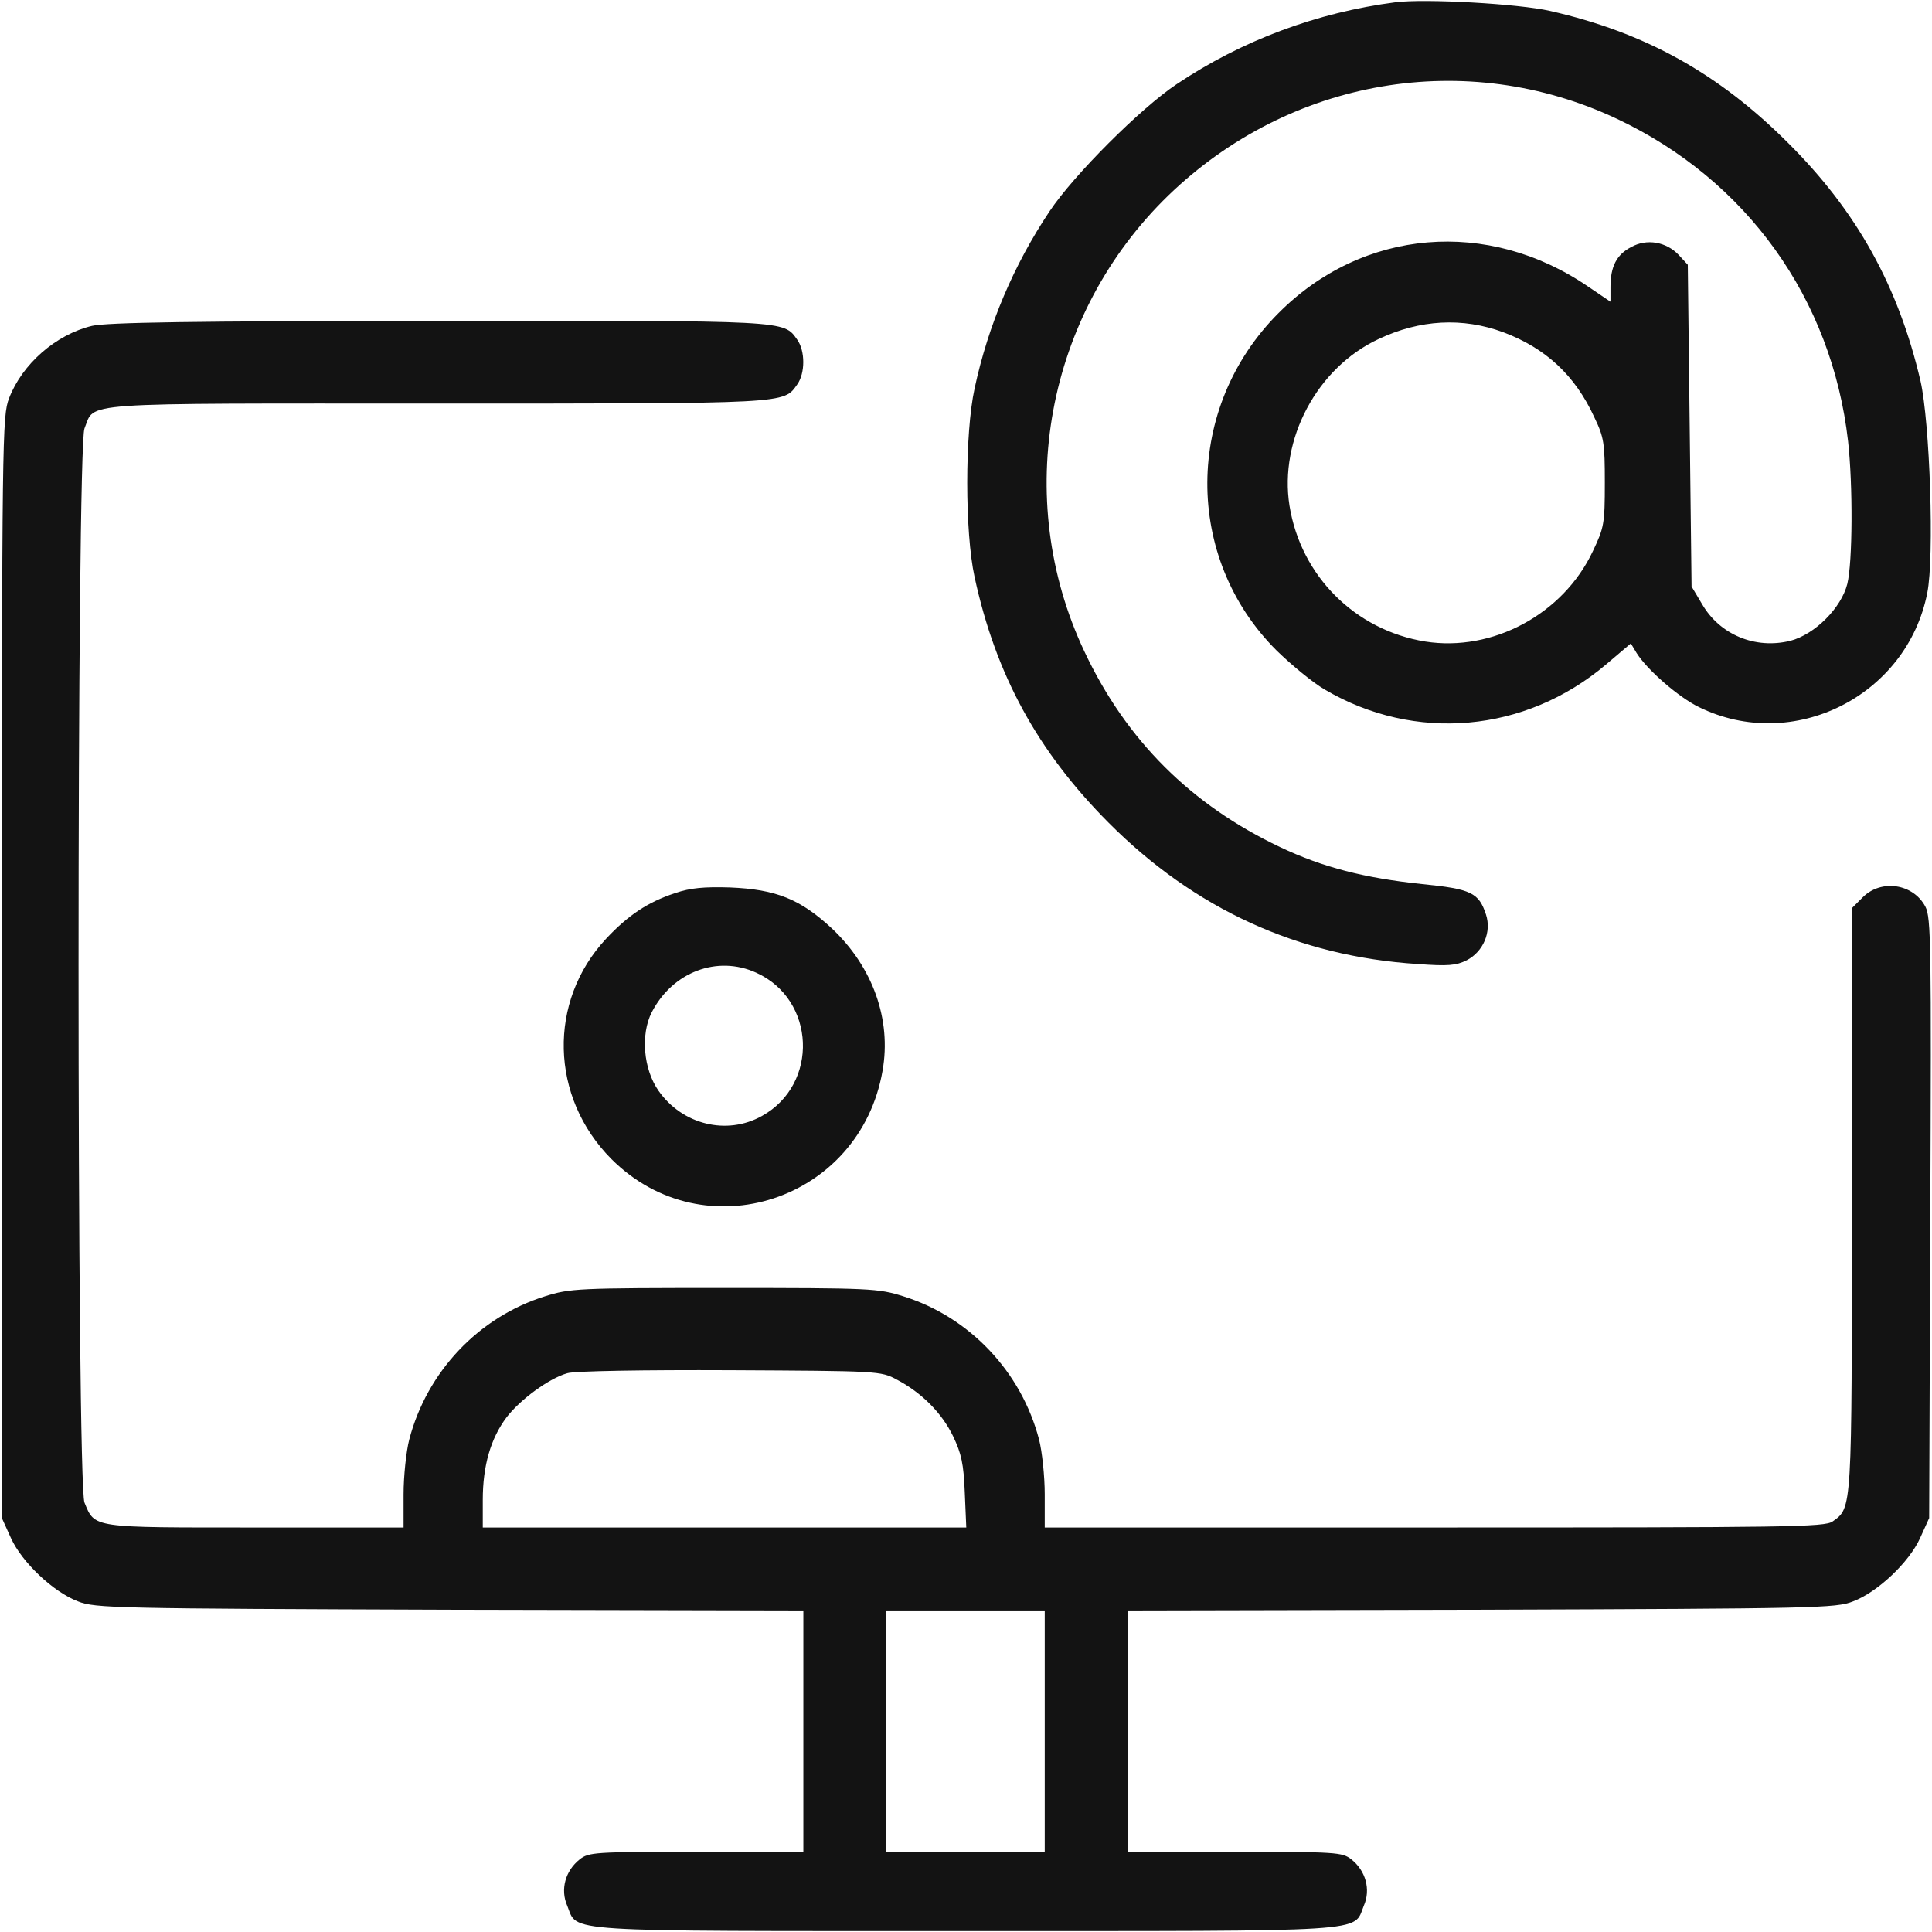
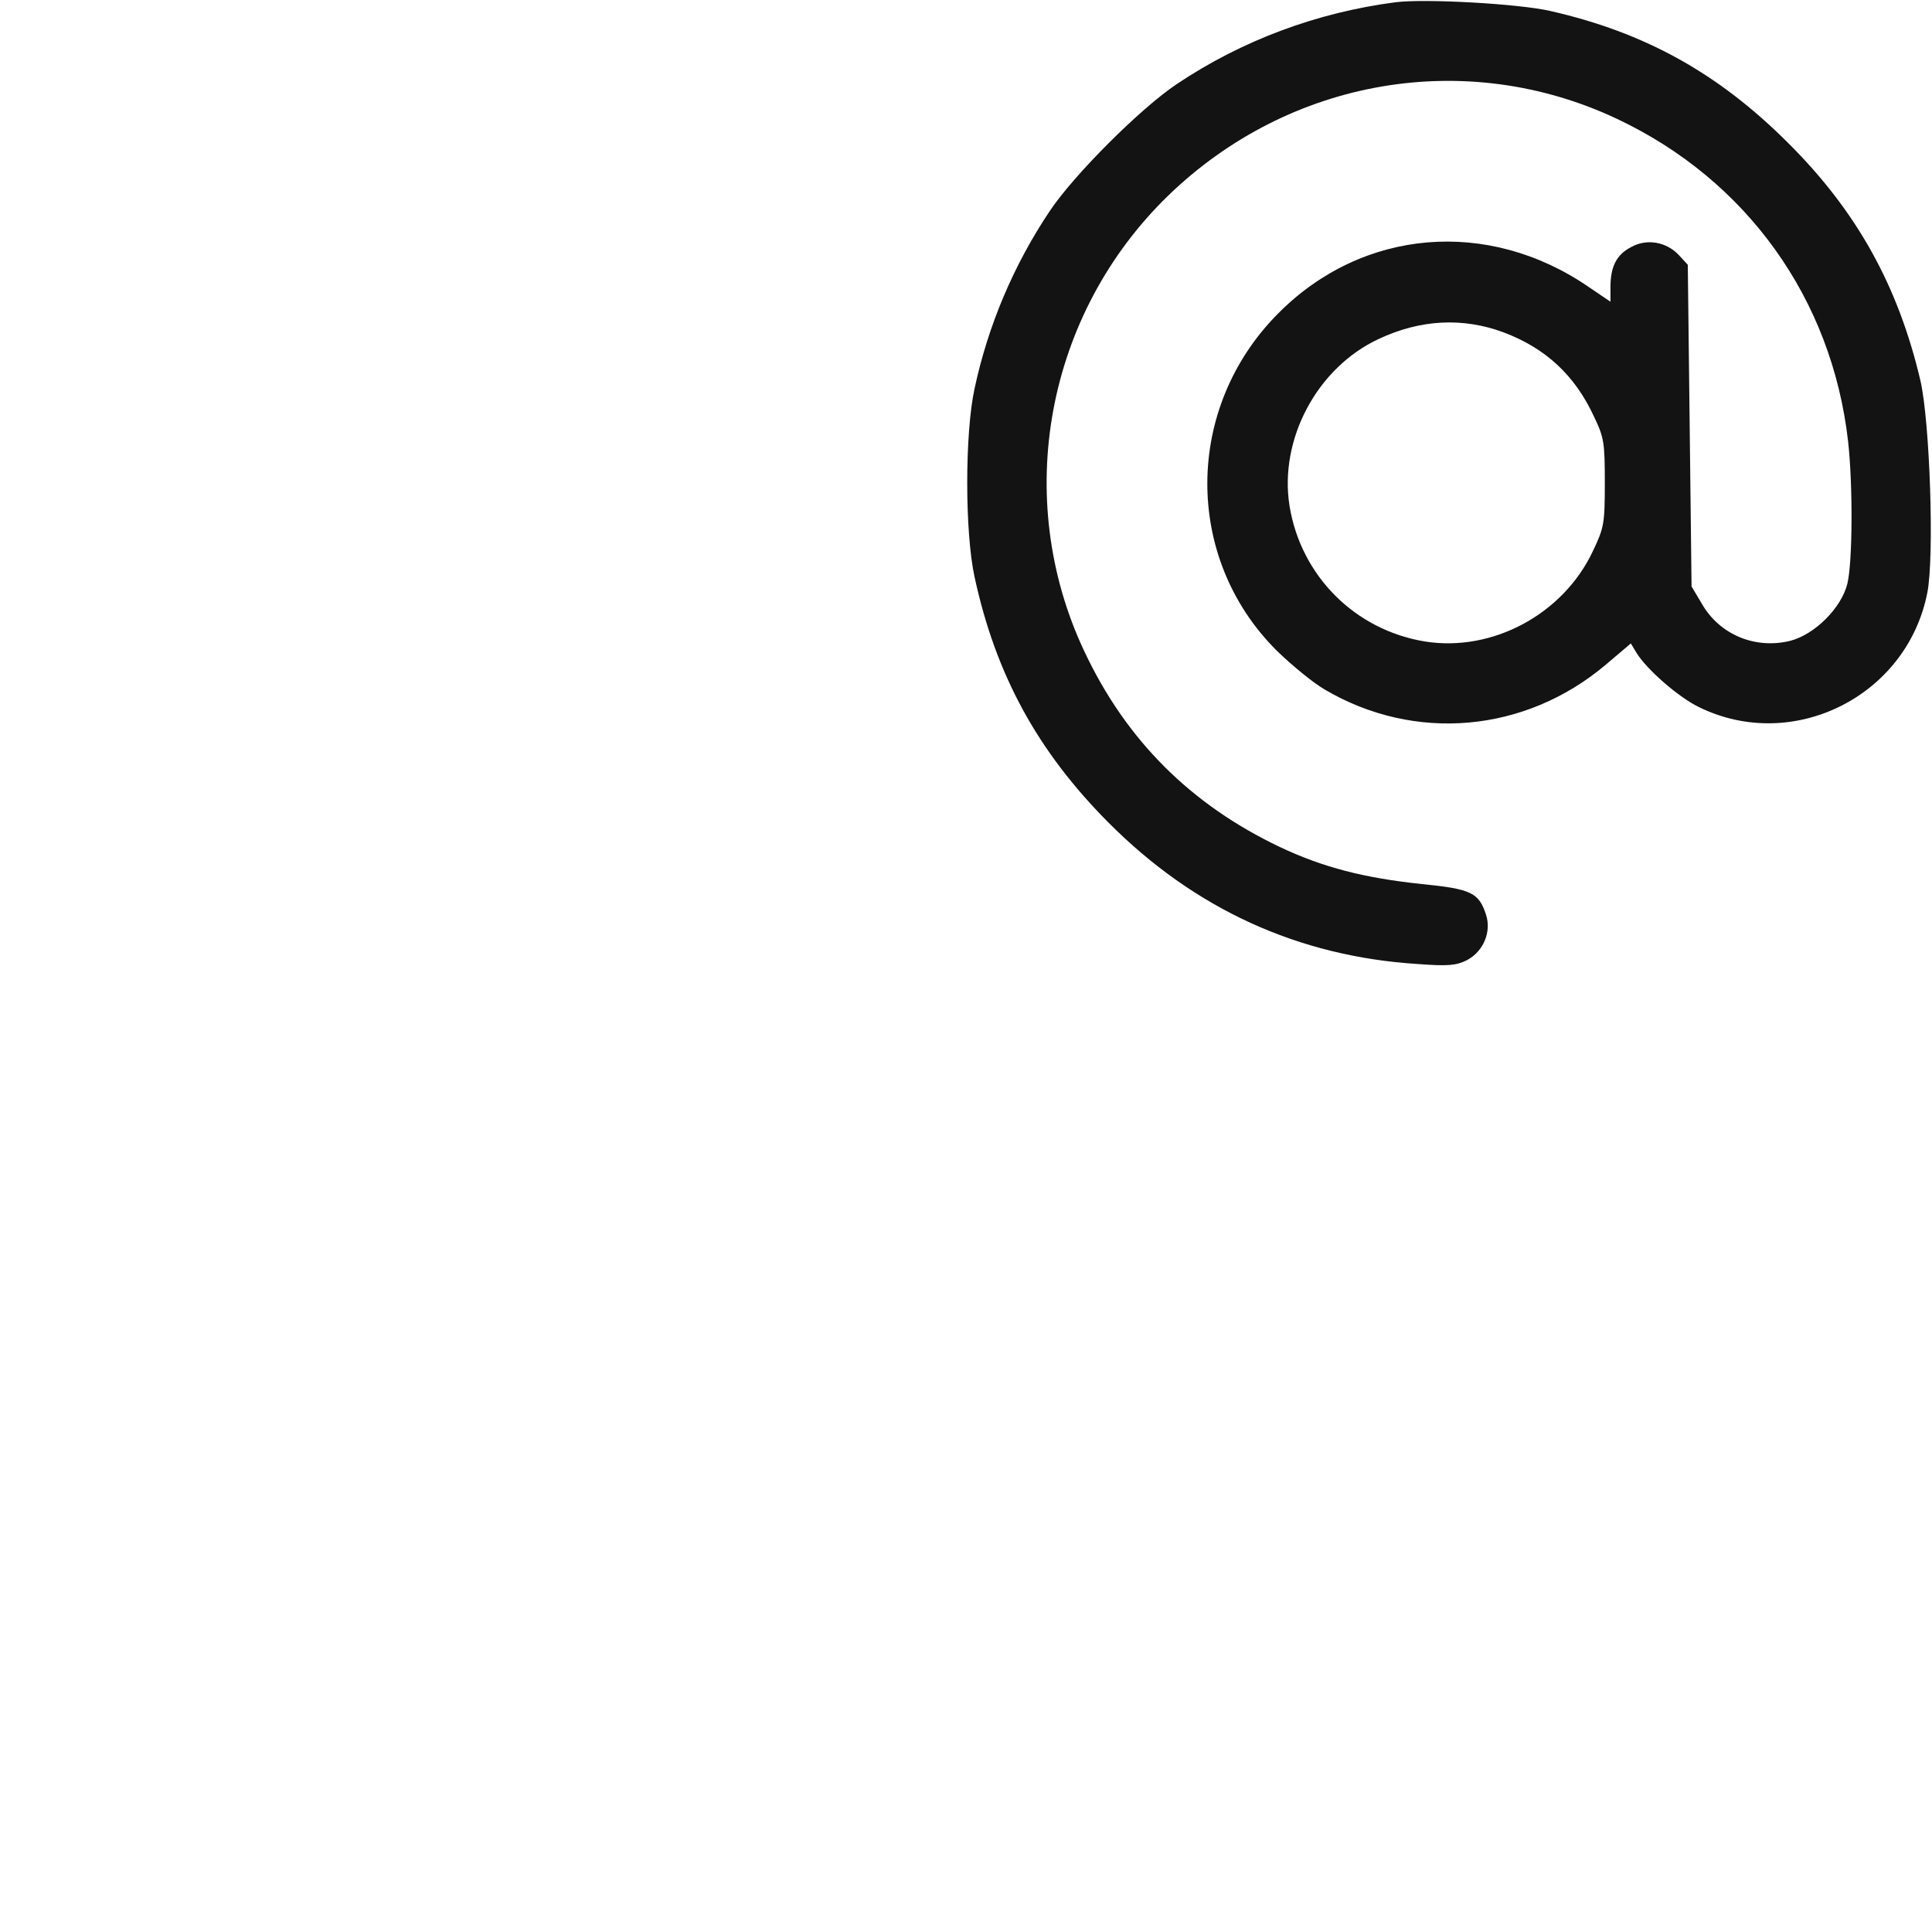
<svg xmlns="http://www.w3.org/2000/svg" width="683" height="683" viewBox="0 0 683 683" fill="none">
  <g clip-path="url(#clip0_222_12)">
    <path d="M493.334 0.799C465.6 4.399 439.067 14.266 416 29.733C403.2 38.266 379.6 61.866 371.067 74.666C358.4 93.599 349.334 114.933 344.534 137.333C341.067 153.199 341.067 188.133 344.534 203.999C352 238.533 366.8 265.599 391.867 290.799C422.267 321.333 458.934 338.133 501.2 340.799C511.867 341.599 514.8 341.333 518.534 339.466C524.4 336.399 527.334 329.466 525.334 323.333C522.8 315.599 520.134 314.266 502.667 312.533C482.4 310.399 467.734 306.666 452.534 299.466C421.067 284.533 398.134 261.733 383.334 230.266C357.734 175.999 369.734 111.066 413.067 69.066C456 27.599 518.4 16.933 571.6 41.999C617.467 63.599 647.6 105.599 653.334 155.999C655.067 171.599 654.934 198.799 653.067 206.399C650.934 214.933 641.6 224.266 632.934 226.533C620.534 229.599 608 224.399 601.734 213.599L598 207.333L597.334 150.399L596.667 93.599L593.467 90.133C589.067 85.466 582.134 84.266 576.667 87.333C571.467 89.999 569.334 94.266 569.334 101.466V106.666L561.467 101.333C526 77.066 481.734 80.799 452 110.666C418.667 143.999 418.4 197.199 451.334 229.999C456.534 235.066 464.134 241.333 468.267 243.733C500.134 262.533 539.2 259.066 567.734 234.933L576.534 227.466L578.534 230.799C582.267 236.799 593.467 246.533 600.667 249.999C633.867 266.266 674.134 246.133 681.334 209.599C683.867 196.933 682.267 149.333 678.934 134.666C671.067 101.066 656.4 74.666 632.134 50.533C607.467 25.866 581.467 11.466 548 3.866C536.934 1.333 503.867 -0.534 493.334 0.799ZM531.467 117.466C546.4 123.066 556.8 132.666 563.6 147.466C567.067 154.666 567.334 156.666 567.334 170.666C567.334 185.199 567.067 186.533 563.067 194.933C552.534 217.199 527.6 230.533 503.867 226.799C479.067 222.799 459.867 203.599 455.867 178.799C452.134 155.333 465.6 129.999 487.334 119.866C502 112.933 517.067 112.133 531.467 117.466Z" fill="#131313" />
-     <path d="M32.533 115.2C19.733 118.266 7.866 128.666 3.199 140.8C0.799 147.066 0.666 153.733 0.666 342V536.666L3.866 543.733C7.733 552.266 18.799 562.8 27.599 566.133C33.599 568.533 40.933 568.666 159.066 569.066L283.999 569.333V612V654.666H246.133C210.266 654.666 208.133 654.8 204.933 657.333C199.866 661.333 197.999 668 200.533 673.733C204.399 683.2 195.999 682.666 341.333 682.666C486.666 682.666 478.266 683.2 482.133 673.733C484.666 668 482.799 661.333 477.733 657.333C474.533 654.8 472.399 654.666 436.533 654.666H398.666V612V569.333L523.733 569.066C641.733 568.666 649.066 568.533 655.066 566.133C663.866 562.8 674.933 552.266 678.799 543.733L681.999 536.666L682.399 430.666C682.799 334.266 682.666 324.266 680.666 320.533C676.399 312.4 665.066 310.666 658.533 317.2L654.666 321.066V424C654.666 534.533 654.799 532.933 647.866 537.866C645.066 539.866 632.133 540 507.066 540H369.333V528.266C369.333 521.866 368.399 513.066 367.333 508.933C361.066 484.933 342.799 465.6 319.333 458.266C310.399 455.466 307.999 455.333 255.999 455.333C203.999 455.333 201.599 455.466 192.666 458.266C169.199 465.6 150.933 484.933 144.666 508.933C143.599 513.066 142.666 521.866 142.666 528.266V540H90.266C32.266 540 33.599 540.266 29.866 531.2C27.066 524.533 27.066 158.133 29.866 151.466C33.733 142 25.199 142.666 154.399 142.666C279.599 142.666 276.933 142.8 281.866 135.866C284.666 131.866 284.666 124.133 281.866 120.133C276.933 113.2 279.599 113.333 155.066 113.466C67.999 113.466 37.599 114 32.533 115.2ZM317.066 487.733C325.866 492.4 332.933 499.466 336.933 507.733C339.866 513.866 340.666 517.466 341.066 527.6L341.599 540H256.133H170.666V530.266C170.666 518.133 173.466 508.533 179.066 501.066C183.866 494.8 193.999 487.333 200.533 485.466C202.799 484.666 228.133 484.266 257.999 484.4C310.799 484.666 311.333 484.666 317.066 487.733ZM369.333 612V654.666H341.333H313.333V612V569.333H341.333H369.333V612Z" fill="#131313" />
-     <path d="M238.666 315.734C228.932 318.934 221.999 323.601 214.266 331.867C193.599 354.001 194.399 387.867 216.132 409.734C248.932 442.534 303.999 424.534 311.999 378.534C315.199 360.401 308.532 341.867 294.132 328.267C282.932 317.867 274.399 314.401 257.999 313.734C248.932 313.467 244.132 313.867 238.666 315.734ZM267.332 343.867C288.399 353.334 289.599 383.334 269.332 394.534C256.932 401.467 241.199 397.601 232.799 385.601C227.466 378.001 226.399 365.734 230.399 357.867C237.732 343.601 253.599 337.601 267.332 343.867Z" fill="#131313" />
  </g>
  <defs>
    <clipPath id="clip0_222_12">
      <rect width="682.667" height="682.667" fill="white" />
    </clipPath>
  </defs>
</svg>